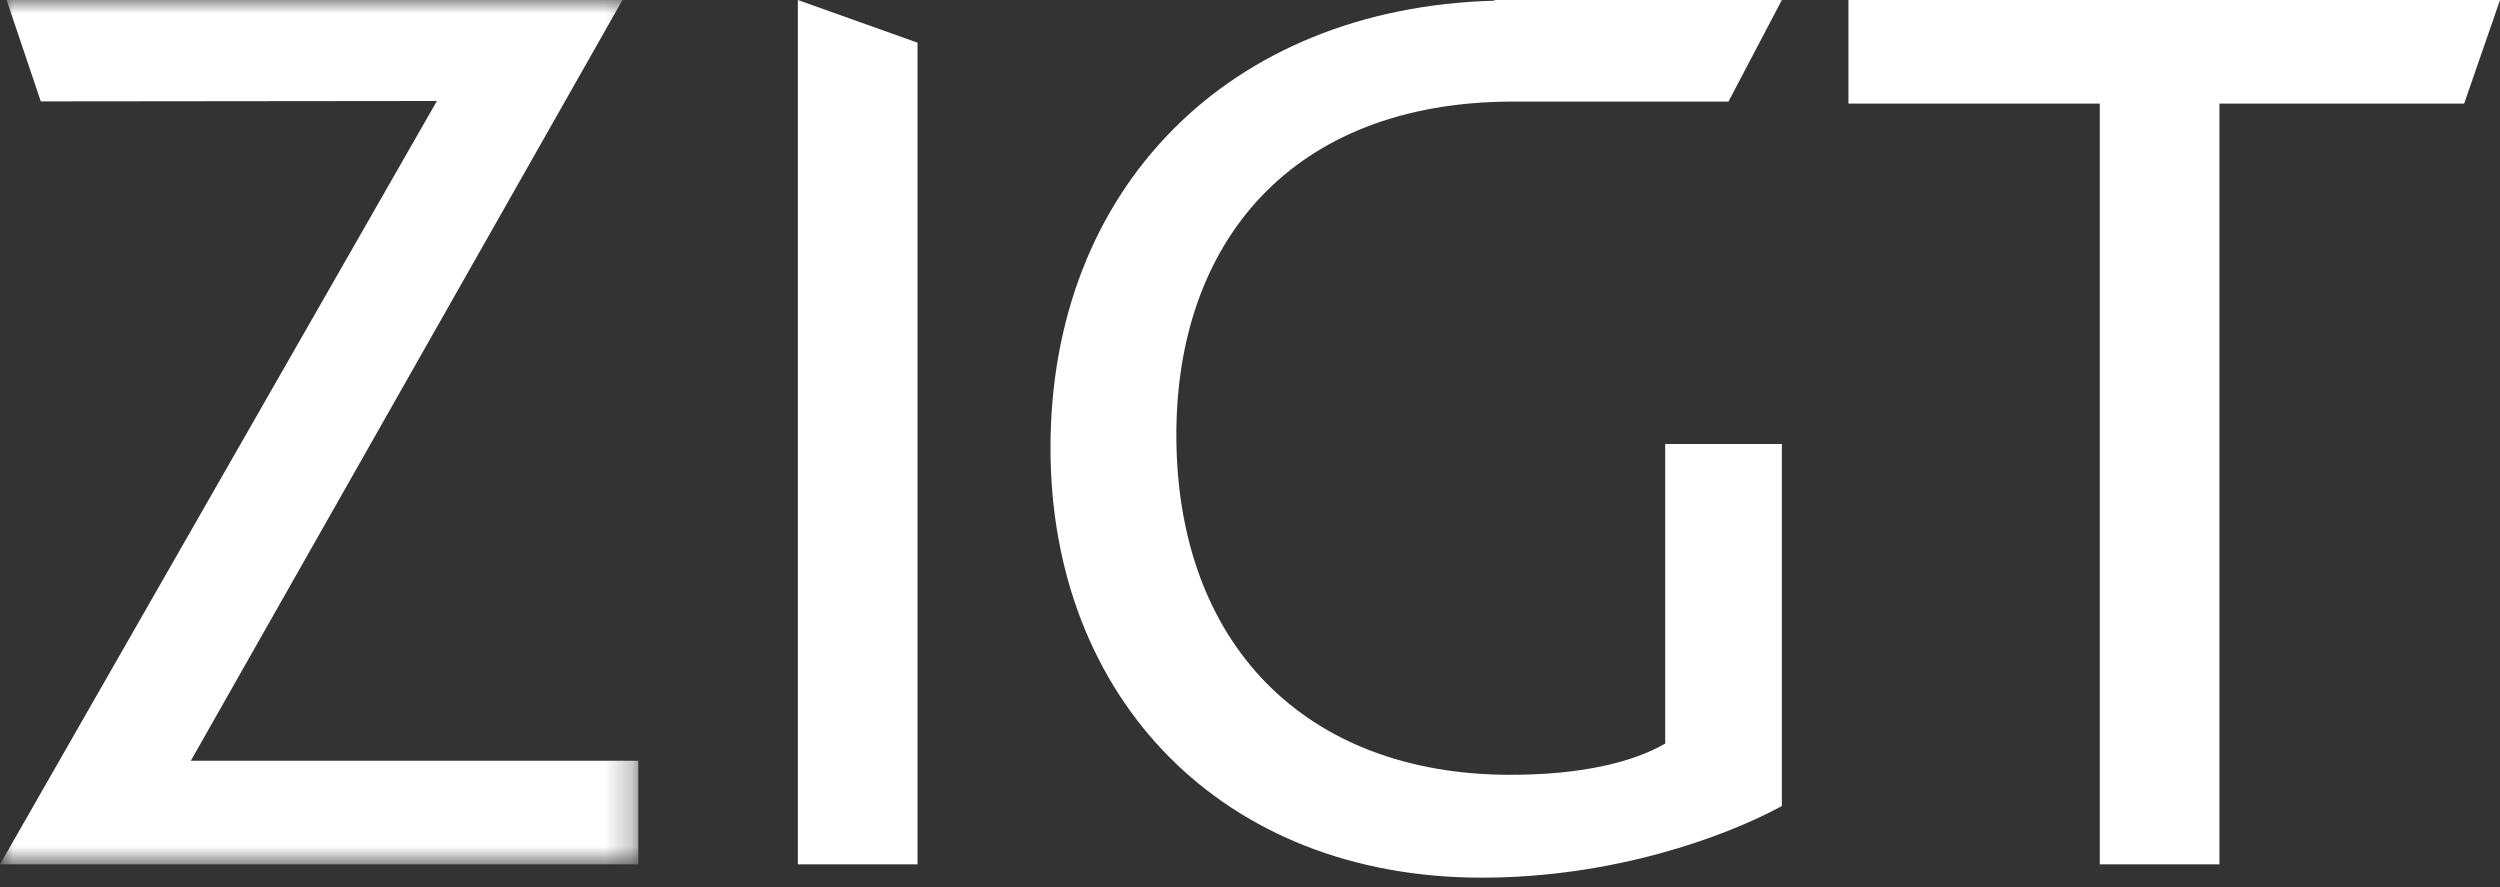
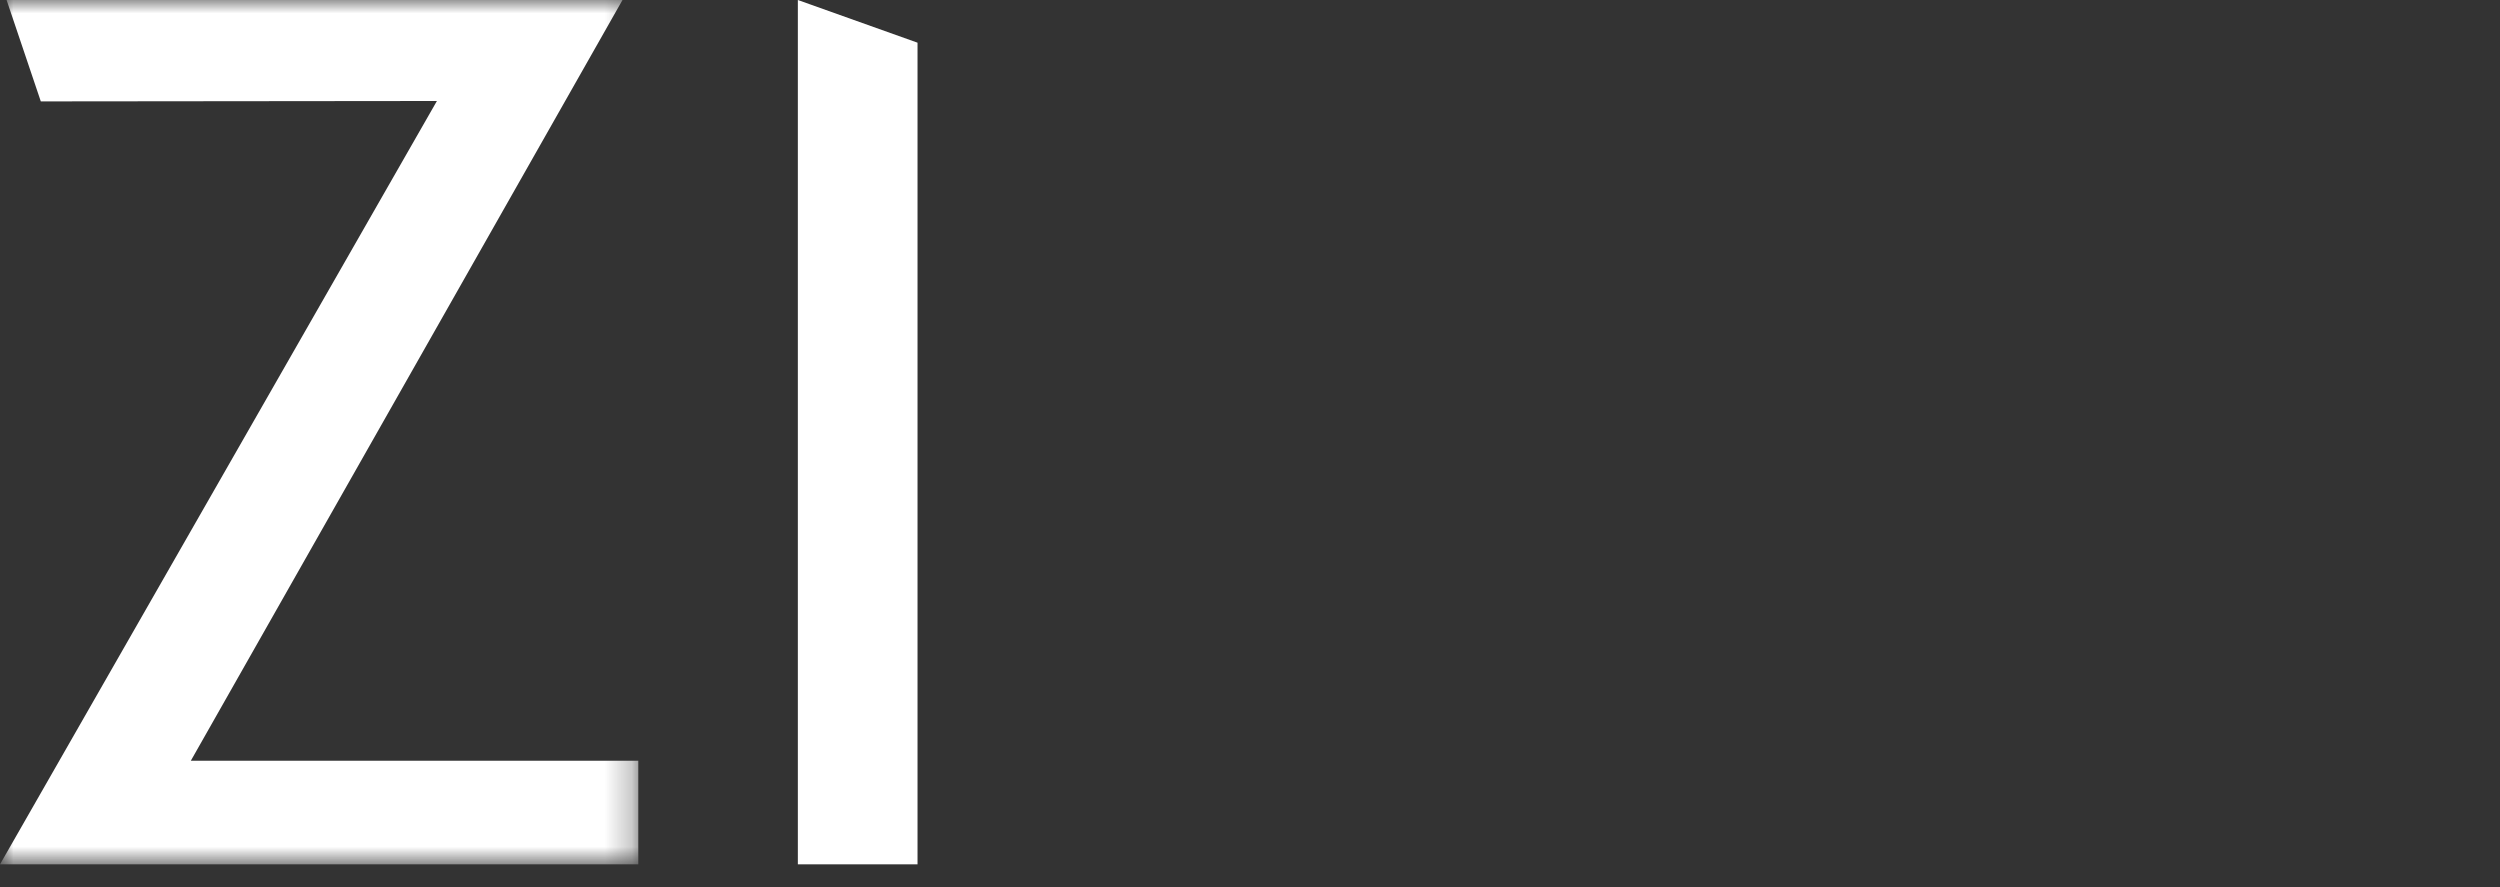
<svg xmlns="http://www.w3.org/2000/svg" width="93" height="33" viewBox="0 0 93 33" fill="none">
  <rect x="0" y="0" width="93" height="33" fill="#333333" stroke="none" />
-   <path fill-rule="evenodd" clip-rule="evenodd" d="M61.946 27.66C60.776 28.338 58.875 28.823 56.193 28.823C48.49 28.823 43.76 23.881 43.76 16.179C43.76 9.023 48.038 3.797 56.251 3.779H64.299L66.285 0H55.593V0.026C45.691 0.291 39.078 7.026 39.078 16.664C39.078 25.964 45.467 32.649 55.12 32.649C59.997 32.649 64.141 31.148 66.285 29.985V16.518H61.946V27.66Z" fill="white" />
  <path fill-rule="evenodd" clip-rule="evenodd" d="M29.68 0V32.154H34.132V1.588L29.68 0Z" fill="white" />
  <mask id="mask0_2758_1018" style="mask-type:luminance" maskUnits="userSpaceOnUse" x="0" y="0" width="24" height="33">
    <path fill-rule="evenodd" clip-rule="evenodd" d="M0 0H23.744V32.154H0V0Z" fill="white" />
  </mask>
  <g mask="url(#mask0_2758_1018)">
    <path fill-rule="evenodd" clip-rule="evenodd" d="M0 32.154L16.253 3.757L1.518 3.772L0.245 0H23.157L7.099 28.299H23.745V32.154H0Z" fill="white" />
  </g>
-   <path fill-rule="evenodd" clip-rule="evenodd" d="M91.666 3.855H82.563V32.154H78.111V3.855H68.762V0H93.001L91.666 3.855Z" fill="white" />
</svg>